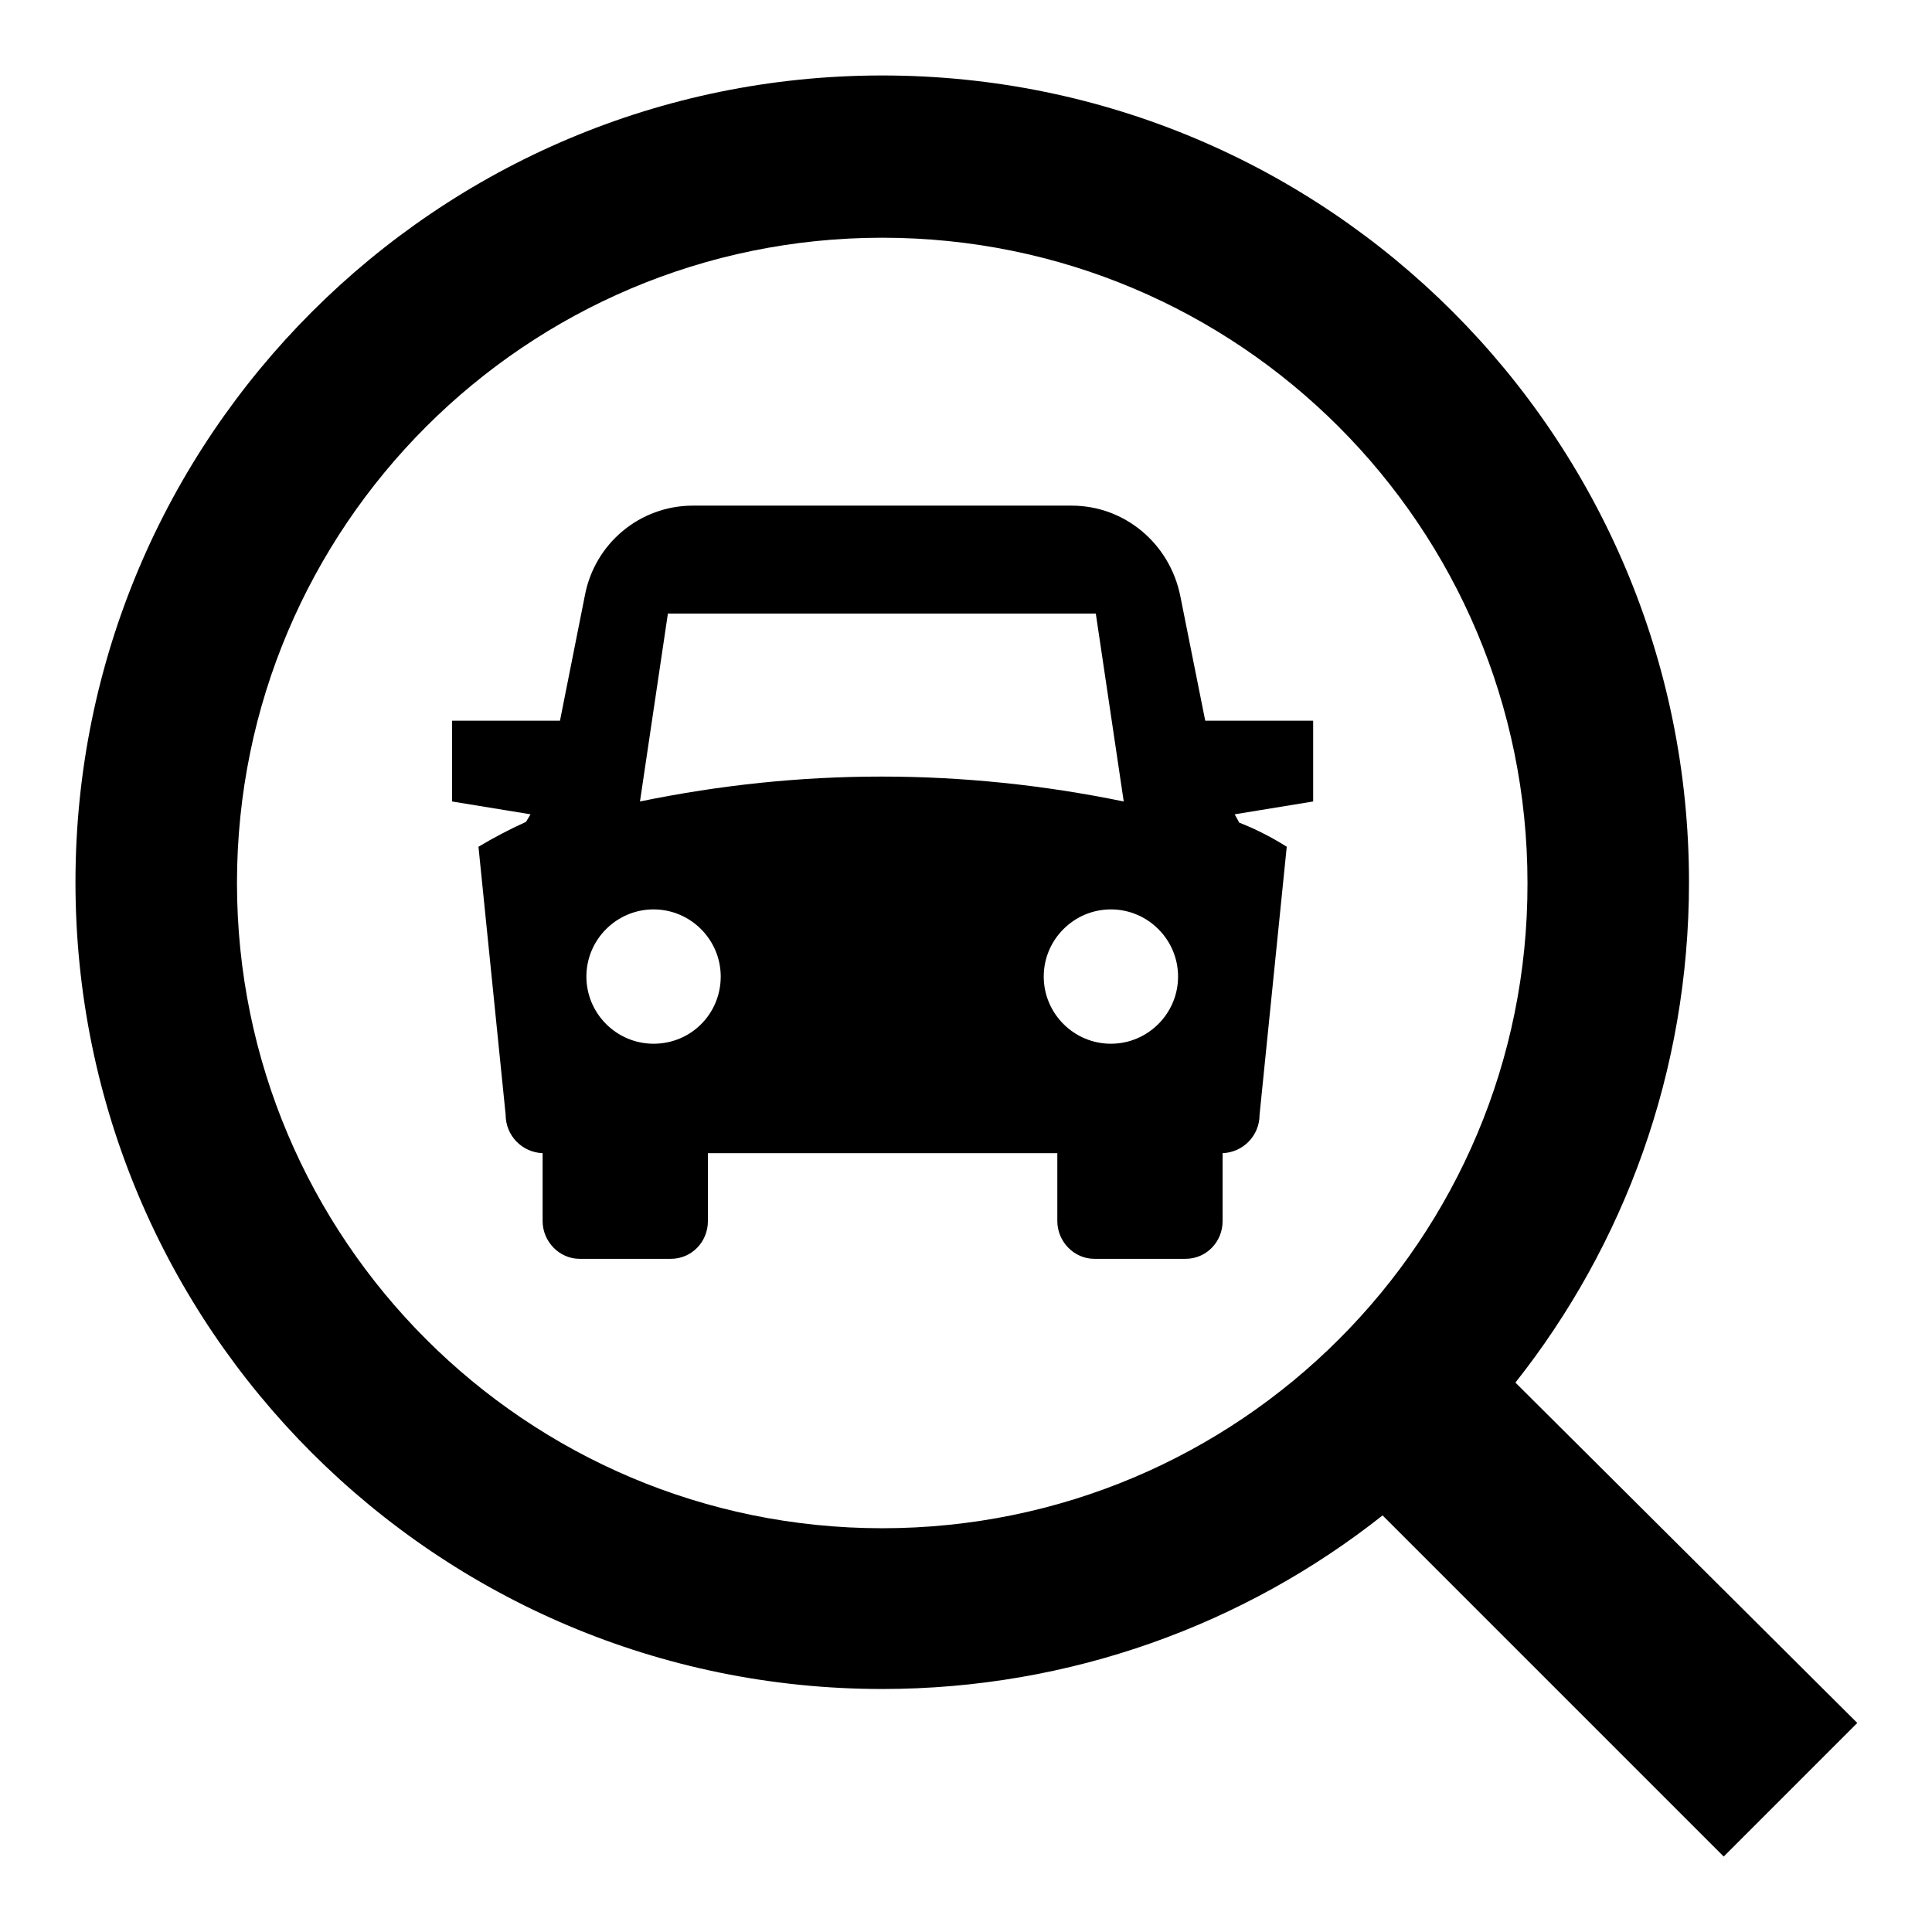
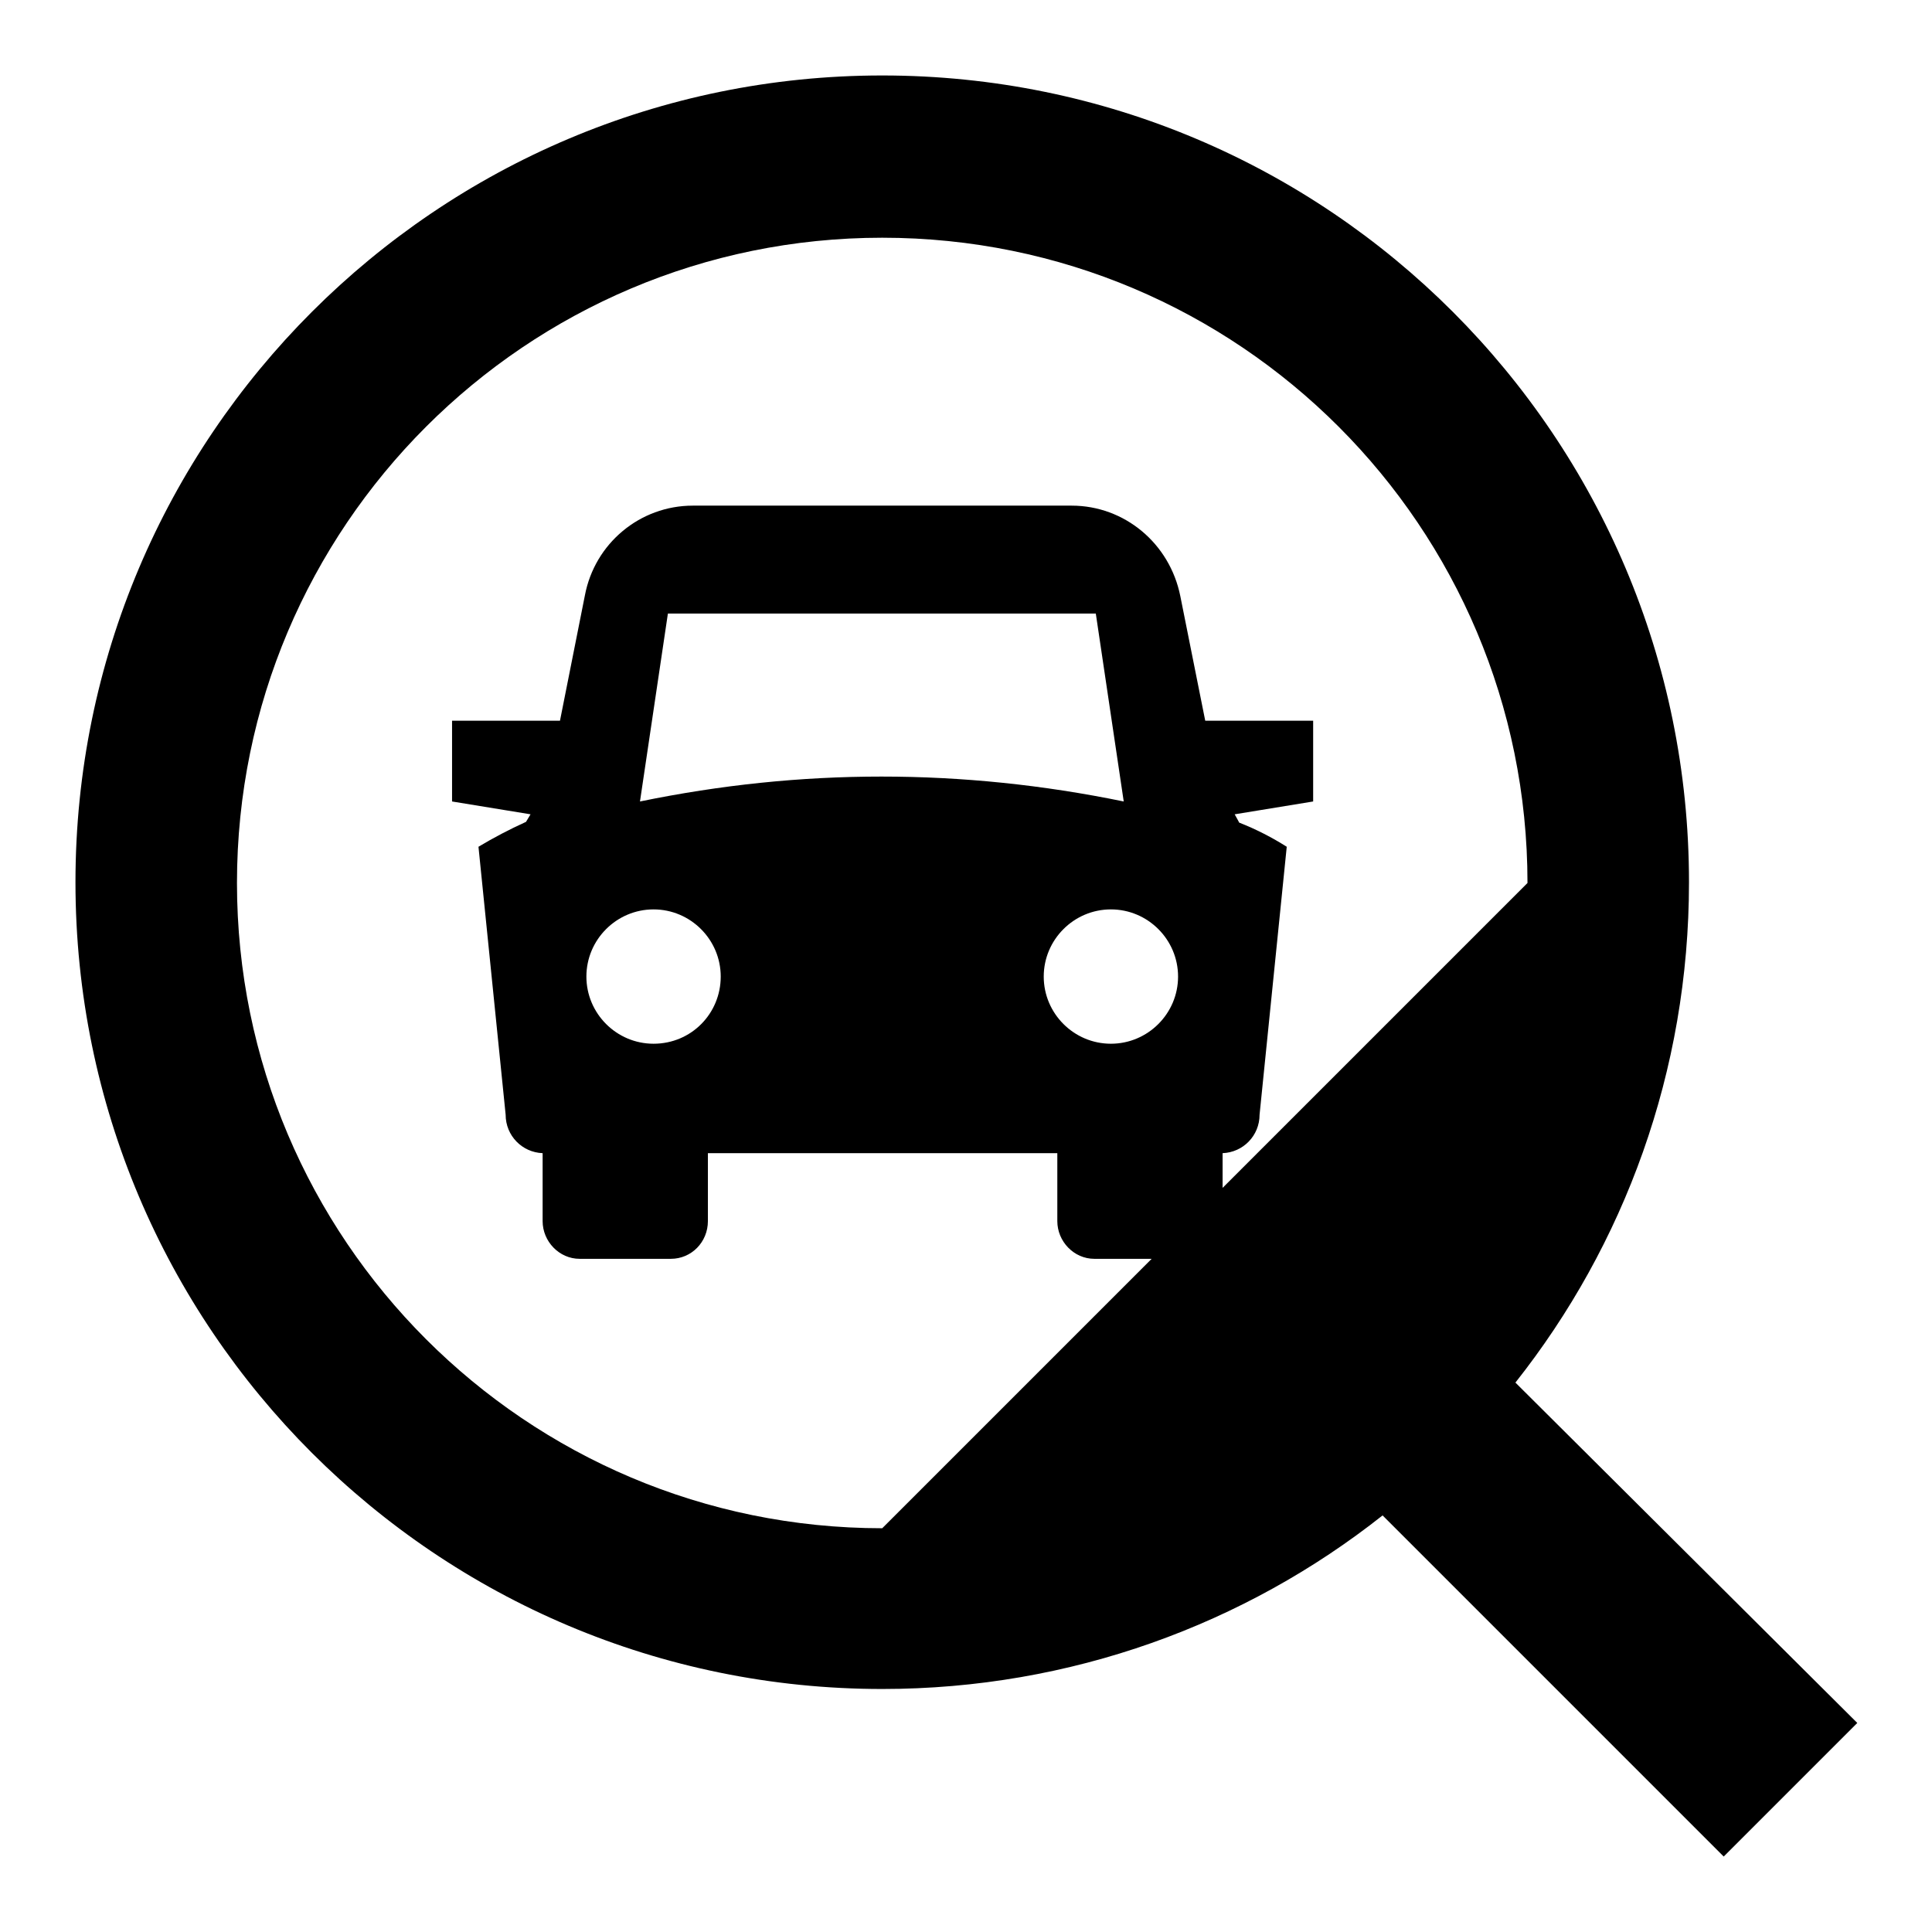
<svg xmlns="http://www.w3.org/2000/svg" version="1.1" x="0px" y="0px" viewBox="0 0 256 256" enable-background="new 0 0 256 256" xml:space="preserve">
  <g>
-     <path fill="#000000" d="M156.4,79C155,72,149,67,142,67H91.8c-7,0-13,5-14.3,11.9l-3.3,16.6H59.9v10.7l10.4,1.7l-0.6,1 c-2.2,1-4.3,2.1-6.3,3.3l3.6,35.5c0,2.8,2.2,5,4.9,5.1v9c0,2.7,2.2,5,4.9,5h12.1c2.7,0,4.9-2.2,4.9-5v-9h46.3v9c0,2.7,2.2,5,4.9,5 h12.1c2.7,0,4.9-2.2,4.9-5v-9c2.7-0.1,4.9-2.3,4.9-5.1l3.6-35.5c-1.9-1.2-4-2.3-6.3-3.2c0,0-0.2-0.4-0.6-1.1l10.4-1.7V95.5h-14.3 L156.4,79L156.4,79z M86.6,138.3c-4.9,0-8.9-4-8.9-8.9c0-4.9,4-8.9,8.9-8.9c4.9,0,8.9,4,8.9,8.9C95.5,134.3,91.6,138.3,86.6,138.3z  M84.8,106.2l3.7-24.9h56.7l3.7,24.9c-10.7-2.2-21.4-3.3-32.1-3.3S95.5,104,84.8,106.2z M147.2,138.3c-4.9,0-8.9-4-8.9-8.9 c0-4.9,4-8.9,8.9-8.9c4.9,0,8.9,4,8.9,8.9C156.1,134.3,152.1,138.3,147.2,138.3z M200.8,183.2c14.4-18.2,23-41.2,23-66.3 C223.8,57.9,176,10,116.9,10C57.9,10,10,57.9,10,116.9c0,59.1,47.9,106.9,106.9,106.9c25,0,48.1-8.6,66.3-23l45.2,45.2l17.7-17.7 L200.8,183.2z M116.9,202.5c-47.2,0-85.5-38.3-85.5-85.5c0-47.2,38.3-85.5,85.5-85.5c47.3,0,85.5,38.3,85.5,85.5 C202.5,164.2,164.2,202.5,116.9,202.5z" />
+     <path fill="#000000" d="M156.4,79C155,72,149,67,142,67H91.8c-7,0-13,5-14.3,11.9l-3.3,16.6H59.9v10.7l10.4,1.7l-0.6,1 c-2.2,1-4.3,2.1-6.3,3.3l3.6,35.5c0,2.8,2.2,5,4.9,5.1v9c0,2.7,2.2,5,4.9,5h12.1c2.7,0,4.9-2.2,4.9-5v-9h46.3v9c0,2.7,2.2,5,4.9,5 h12.1c2.7,0,4.9-2.2,4.9-5v-9c2.7-0.1,4.9-2.3,4.9-5.1l3.6-35.5c-1.9-1.2-4-2.3-6.3-3.2c0,0-0.2-0.4-0.6-1.1l10.4-1.7V95.5h-14.3 L156.4,79L156.4,79z M86.6,138.3c-4.9,0-8.9-4-8.9-8.9c0-4.9,4-8.9,8.9-8.9c4.9,0,8.9,4,8.9,8.9C95.5,134.3,91.6,138.3,86.6,138.3z  M84.8,106.2l3.7-24.9h56.7l3.7,24.9c-10.7-2.2-21.4-3.3-32.1-3.3S95.5,104,84.8,106.2z M147.2,138.3c-4.9,0-8.9-4-8.9-8.9 c0-4.9,4-8.9,8.9-8.9c4.9,0,8.9,4,8.9,8.9C156.1,134.3,152.1,138.3,147.2,138.3z M200.8,183.2c14.4-18.2,23-41.2,23-66.3 C223.8,57.9,176,10,116.9,10C57.9,10,10,57.9,10,116.9c0,59.1,47.9,106.9,106.9,106.9c25,0,48.1-8.6,66.3-23l45.2,45.2l17.7-17.7 L200.8,183.2z M116.9,202.5c-47.2,0-85.5-38.3-85.5-85.5c0-47.2,38.3-85.5,85.5-85.5c47.3,0,85.5,38.3,85.5,85.5 z" />
  </g>
</svg>